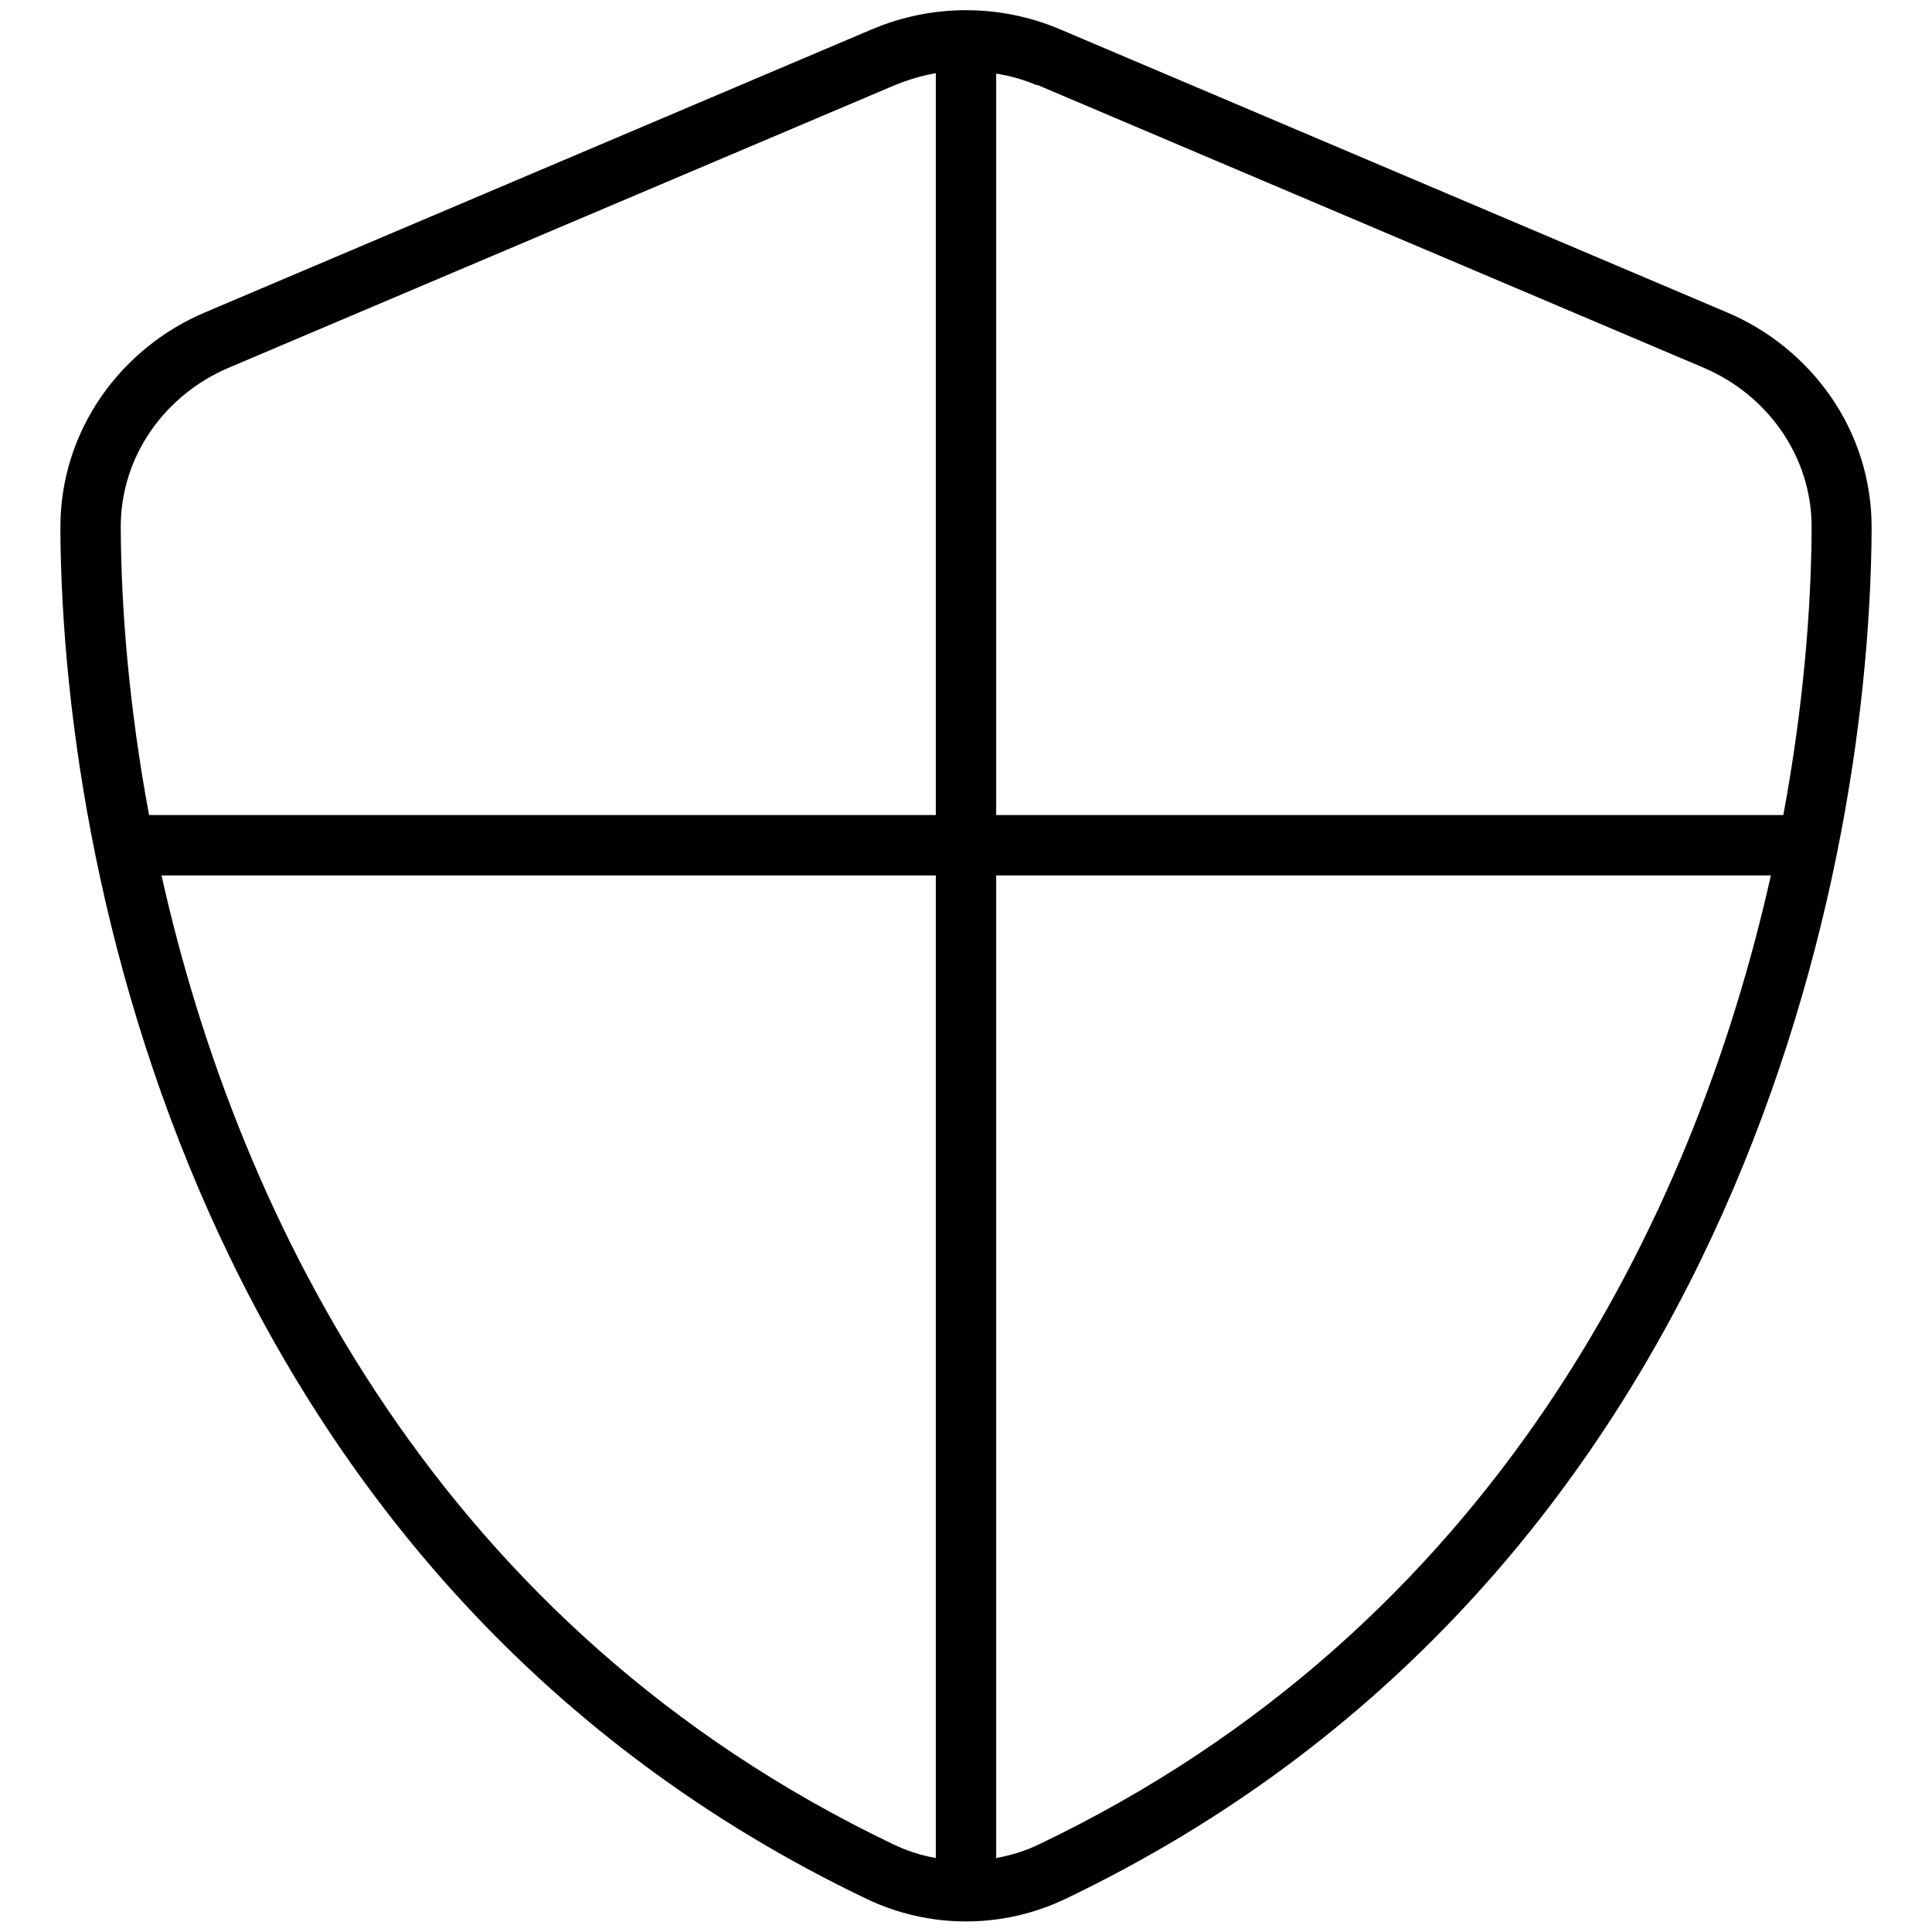
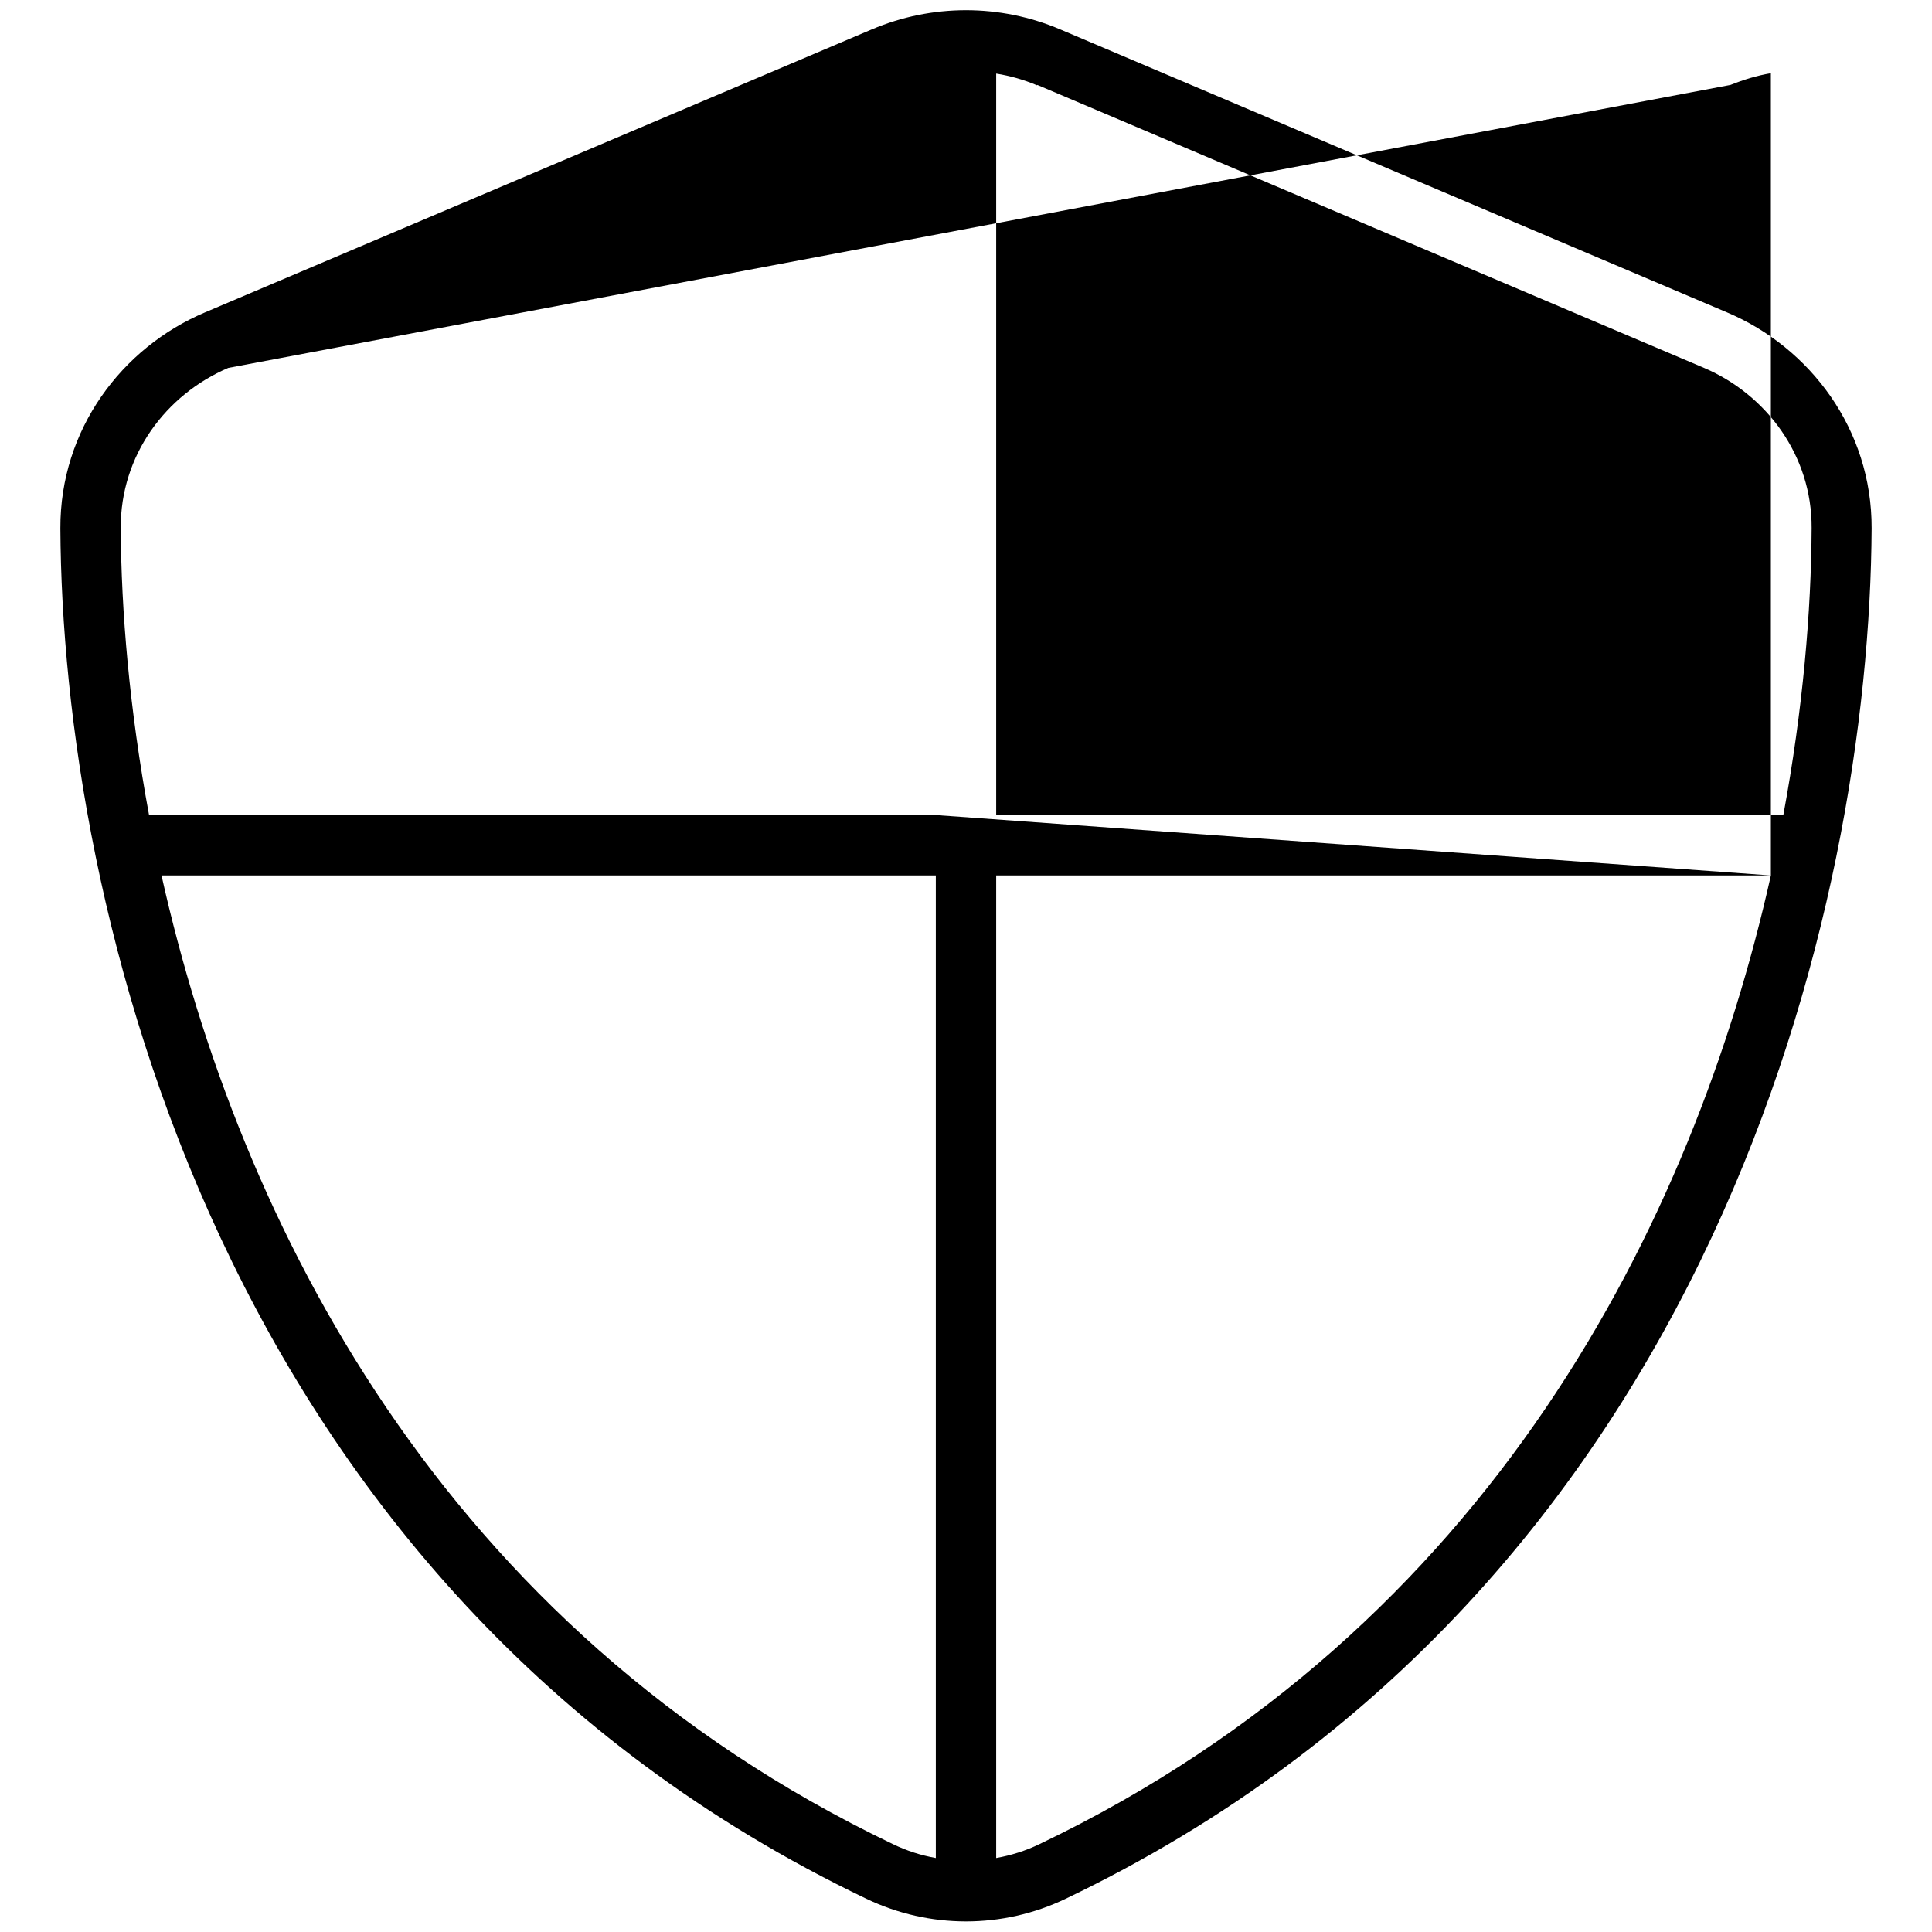
<svg xmlns="http://www.w3.org/2000/svg" viewBox="0 0 512 512">
-   <path d="M274.8 22.6c-3.5-1.5-7.1-2.5-10.8-3.1V216H472.6c5.2-28 7.4-54.1 7.5-76.1c.1-19.1-11.9-35.3-28.5-42.4l-176.7-75zM469.3 232H264V492.4c3.9-.7 7.8-1.9 11.5-3.7C395.2 431.4 448.8 323.6 469.3 232zM248 216V19.4c-3.6 .6-7.2 1.7-10.7 3.1L60.5 97.5c-16.6 7.1-28.6 23.2-28.5 42.4c.1 22 2.3 48.1 7.5 76.1H248zM42.8 232c20.5 91.6 74.1 199.4 193.8 256.7c3.7 1.8 7.5 3 11.4 3.7V232H42.8zM231 7.8c16-6.8 34-6.8 50 0l176.7 75c22 9.3 38.4 31 38.3 57.2c-.5 99.2-41.3 280.7-213.6 363.2c-16.7 8-36.1 8-52.8 0C57.3 420.7 16.5 239.2 16 140c-.1-26.2 16.3-47.9 38.3-57.2L231 7.8z" />
+   <path d="M274.8 22.6c-3.5-1.5-7.1-2.5-10.8-3.1V216H472.6c5.2-28 7.4-54.1 7.5-76.1c.1-19.1-11.9-35.3-28.5-42.4l-176.7-75zM469.3 232H264V492.4c3.9-.7 7.8-1.9 11.5-3.7C395.2 431.4 448.8 323.6 469.3 232zV19.4c-3.6 .6-7.2 1.7-10.7 3.1L60.5 97.5c-16.6 7.1-28.6 23.2-28.5 42.4c.1 22 2.3 48.1 7.5 76.1H248zM42.8 232c20.5 91.6 74.1 199.4 193.8 256.7c3.7 1.8 7.5 3 11.4 3.7V232H42.8zM231 7.8c16-6.8 34-6.8 50 0l176.7 75c22 9.3 38.4 31 38.3 57.2c-.5 99.2-41.3 280.7-213.6 363.2c-16.7 8-36.1 8-52.8 0C57.3 420.7 16.5 239.2 16 140c-.1-26.2 16.3-47.9 38.3-57.2L231 7.8z" />
</svg>